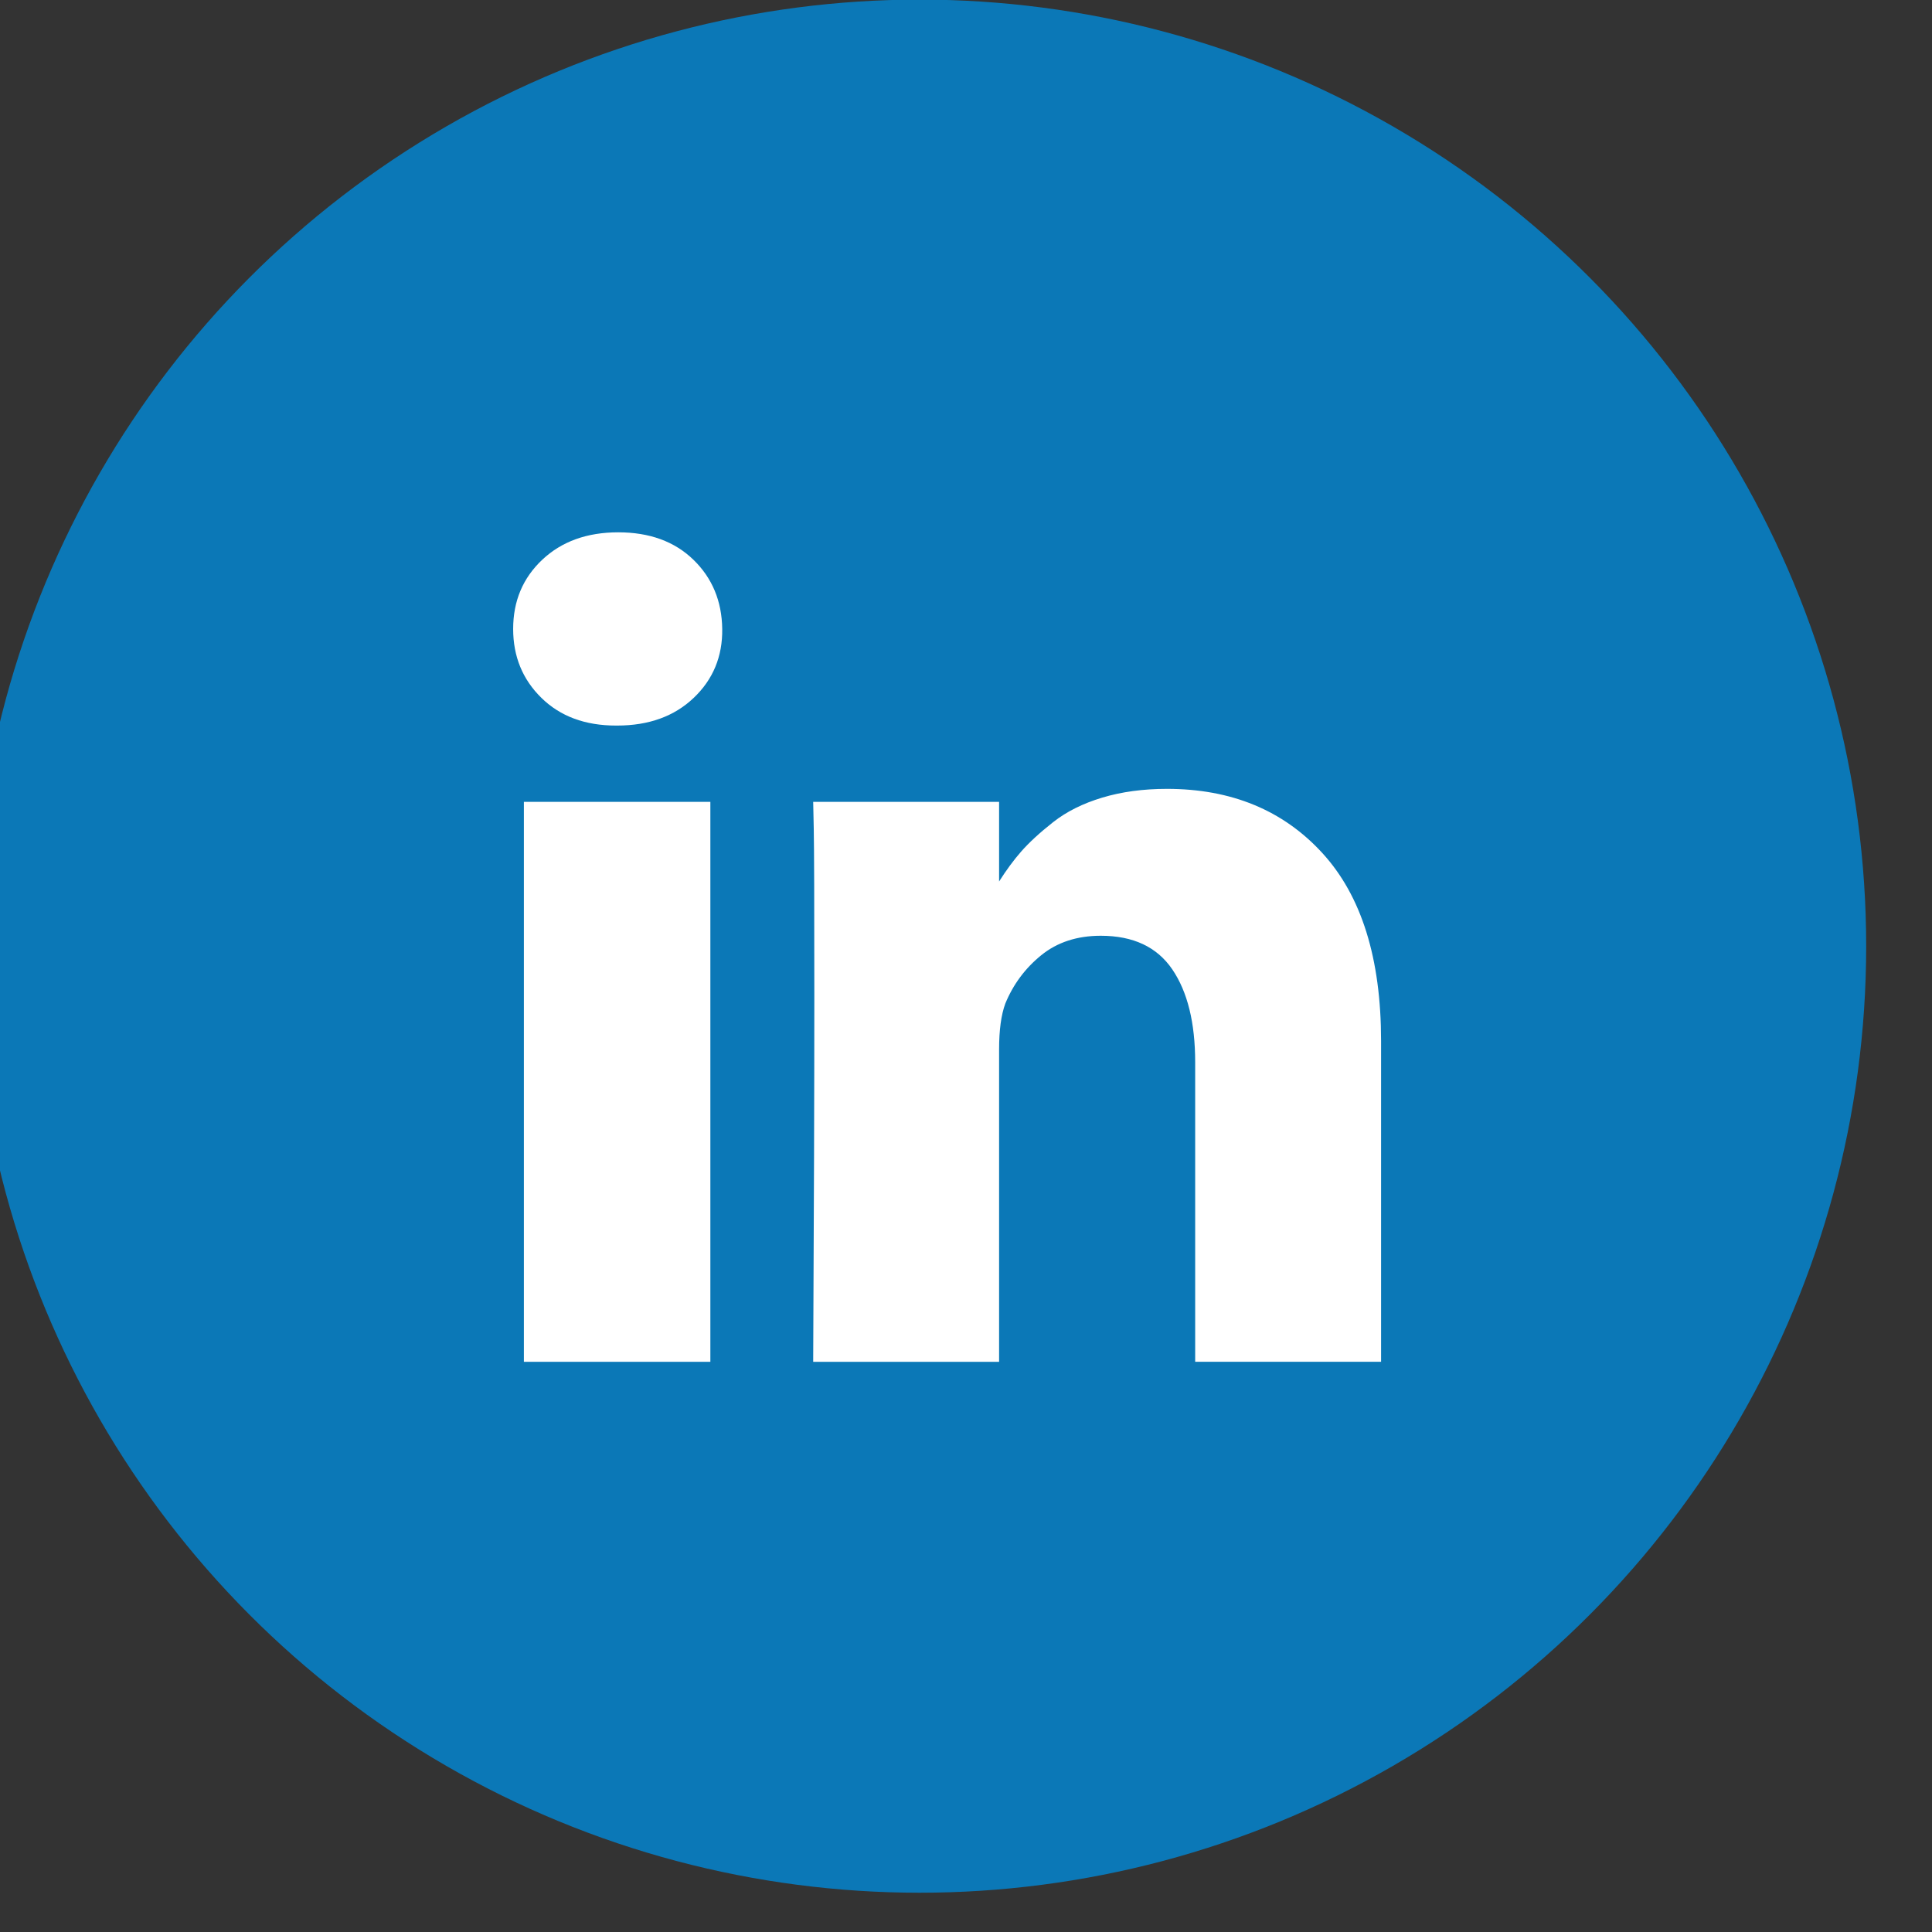
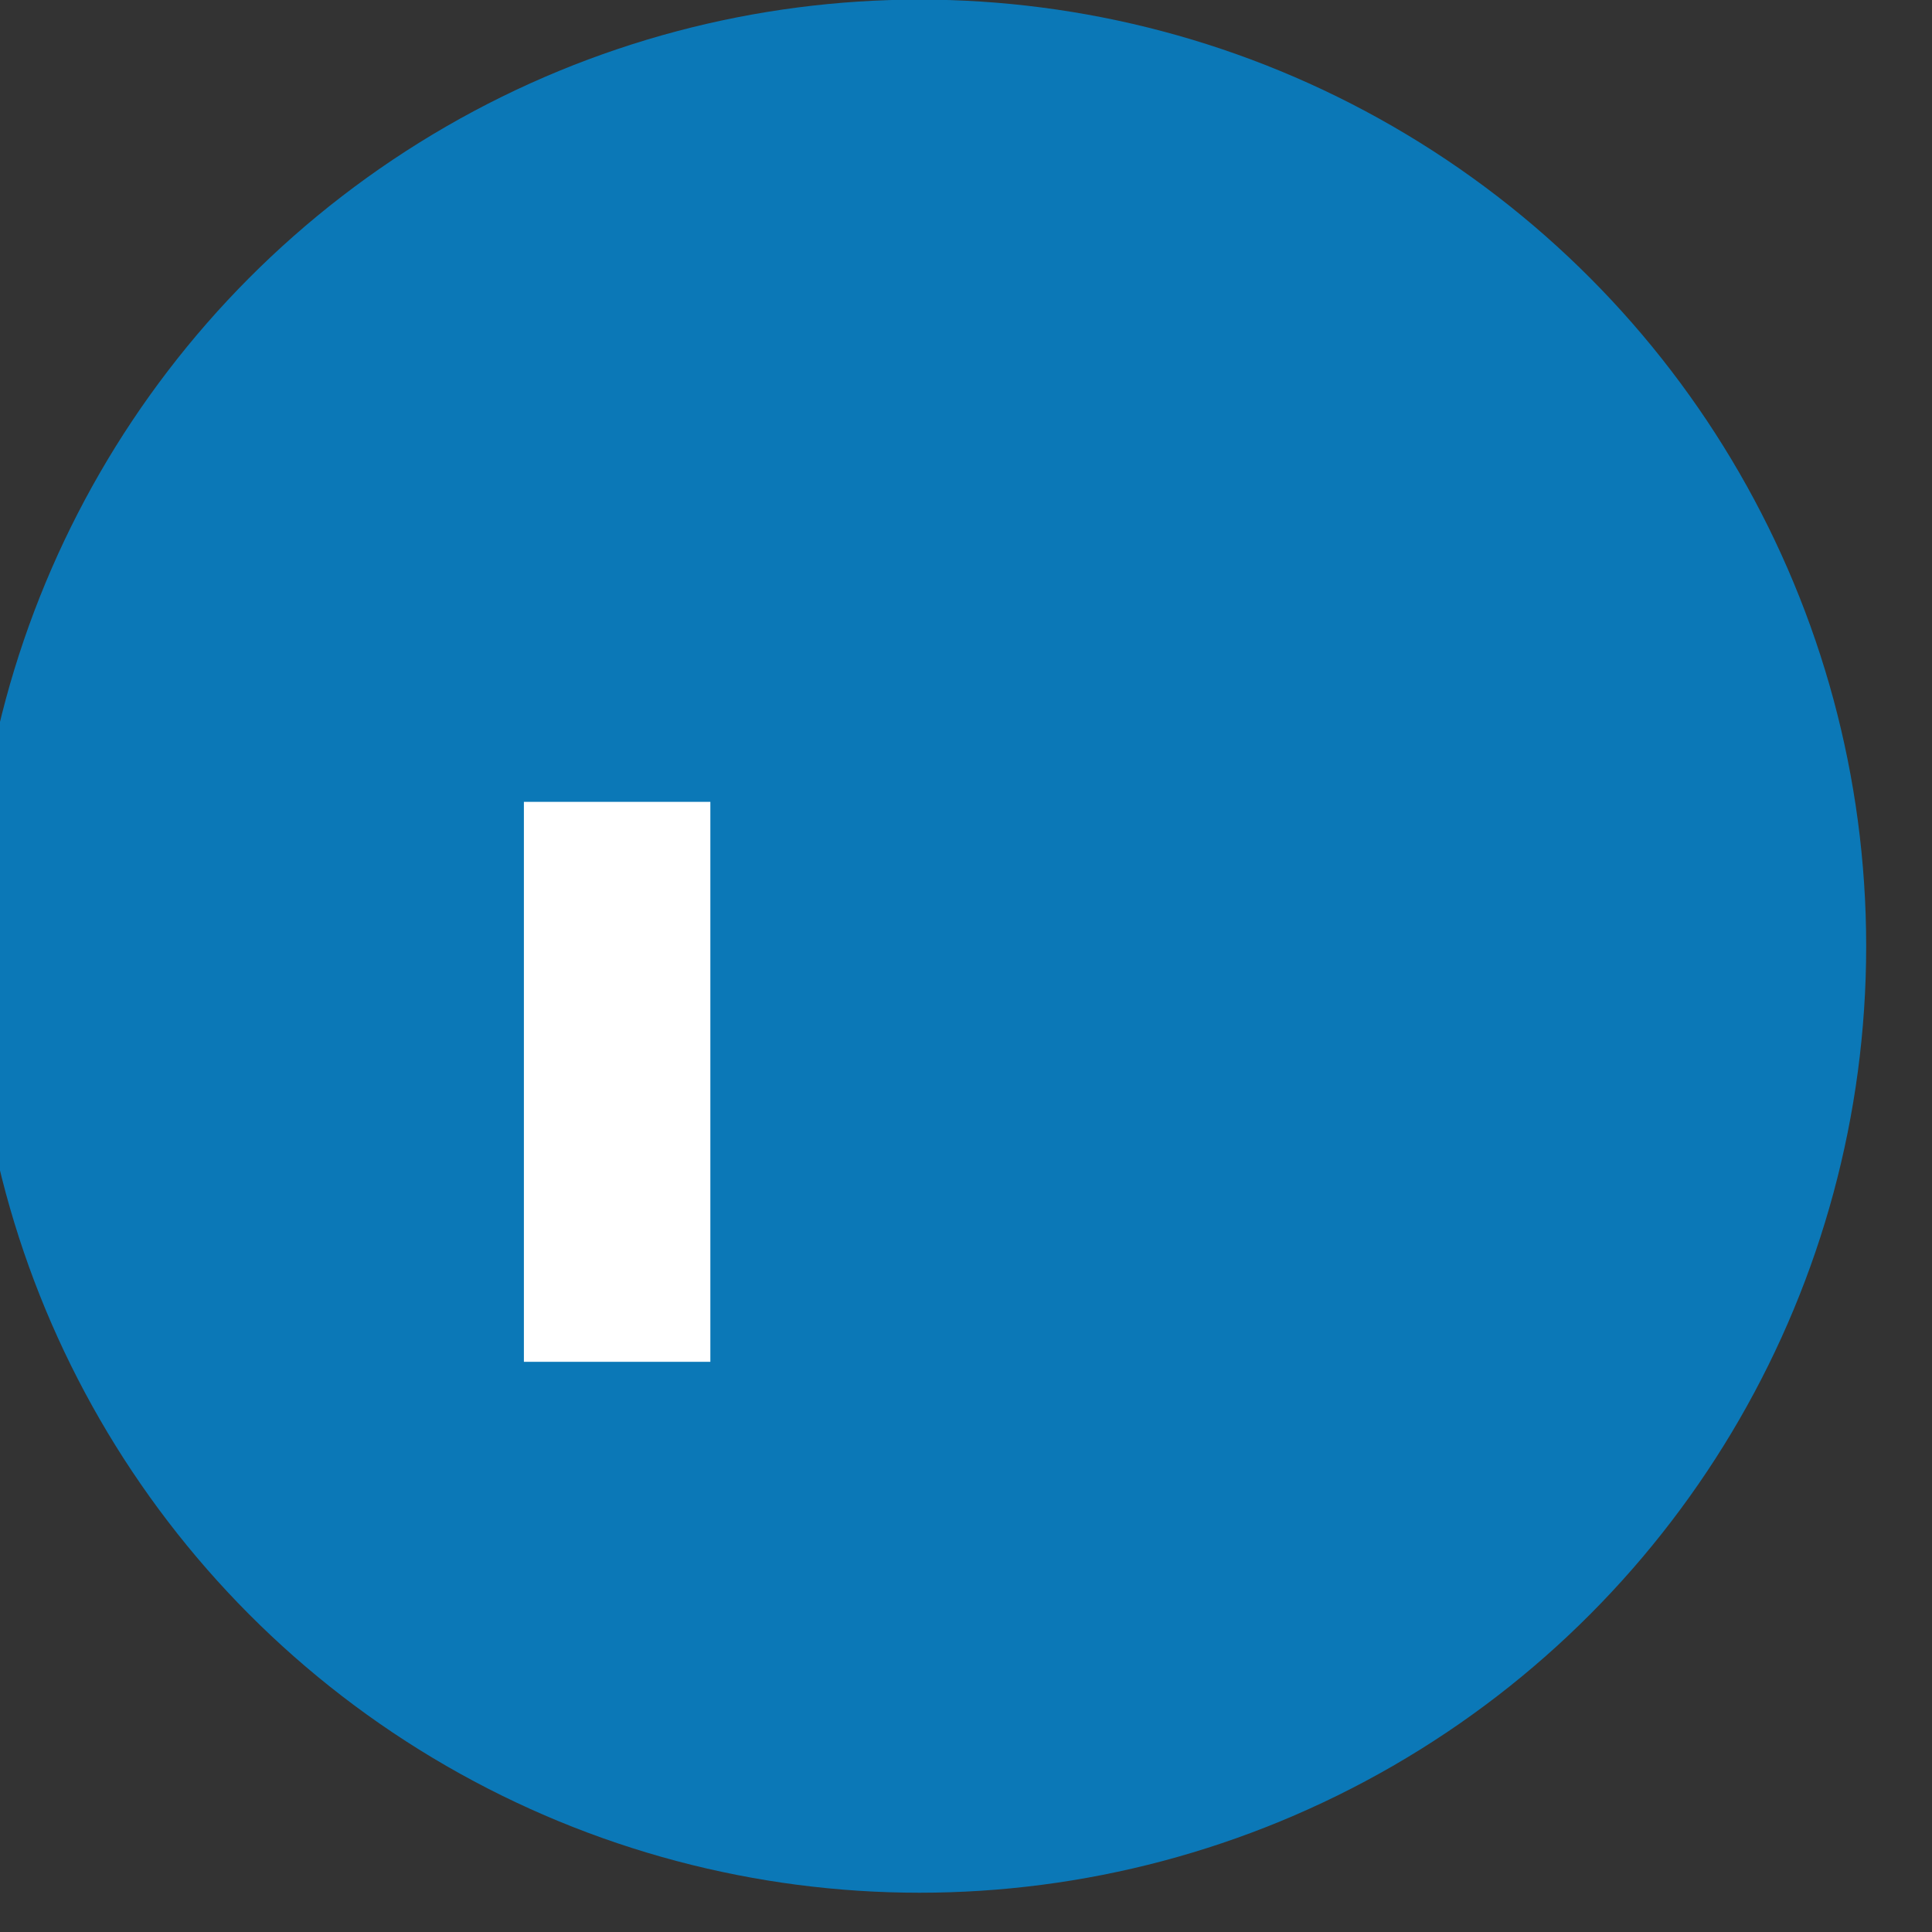
<svg xmlns="http://www.w3.org/2000/svg" width="100%" height="100%" viewBox="0 0 41 41" version="1.1" xml:space="preserve" style="fill-rule:evenodd;clip-rule:evenodd;stroke-linejoin:round;stroke-miterlimit:2;">
  <rect x="0" y="0" width="41" height="41" fill="#333333" stroke="none" />
  <g transform="matrix(1,0,0,1,-1564.81,-75.53)">
    <g transform="matrix(1.04,0,0,1.04,213.408,53.618)">
      <circle cx="1318.19" cy="40.376" r="19.315" style="fill:rgb(11,120,183);" />
    </g>
    <g transform="matrix(0.042,0,0,0.042,1575.7,86.419)">
      <rect x="5.424" y="145.895" width="94.216" height="282.932" style="fill:white;" />
    </g>
    <g transform="matrix(0.042,0,0,0.042,1575.7,86.419)">
-       <path d="M408.842,171.739C389.051,150.135 362.875,139.331 330.33,139.331C318.339,139.331 307.439,140.806 297.635,143.758C287.834,146.708 279.556,150.847 272.797,156.177C266.042,161.507 260.662,166.455 256.668,171.021C252.87,175.358 249.156,180.41 245.532,186.125L245.532,145.893L151.597,145.893L151.885,159.599C152.078,168.738 152.173,196.906 152.173,244.107C152.173,291.312 151.983,352.884 151.601,428.829L245.532,428.829L245.532,270.942C245.532,261.237 246.573,253.53 248.671,247.815C252.671,238.103 258.708,229.972 266.802,223.408C274.895,216.836 284.932,213.553 296.927,213.553C313.291,213.553 325.334,219.215 333.044,230.54C340.751,241.864 344.605,257.52 344.605,277.506L344.605,428.82L438.536,428.82L438.536,266.664C438.529,224.976 428.639,193.336 408.842,171.739Z" style="fill:white;fill-rule:nonzero;" />
-     </g>
+       </g>
    <g transform="matrix(0.042,0,0,0.042,1575.7,86.419)">
-       <path d="M53.103,9.708C37.307,9.708 24.508,14.327 14.703,23.556C4.899,32.787 0,44.441 0,58.529C0,72.42 4.758,84.034 14.275,93.358C23.789,102.683 36.353,107.348 51.96,107.348L52.531,107.348C68.521,107.348 81.418,102.687 91.219,93.358C101.02,84.034 105.825,72.424 105.636,58.529C105.446,44.442 100.589,32.787 91.075,23.556C81.562,14.323 68.9,9.708 53.103,9.708Z" style="fill:white;fill-rule:nonzero;" />
-     </g>
+       </g>
  </g>
</svg>